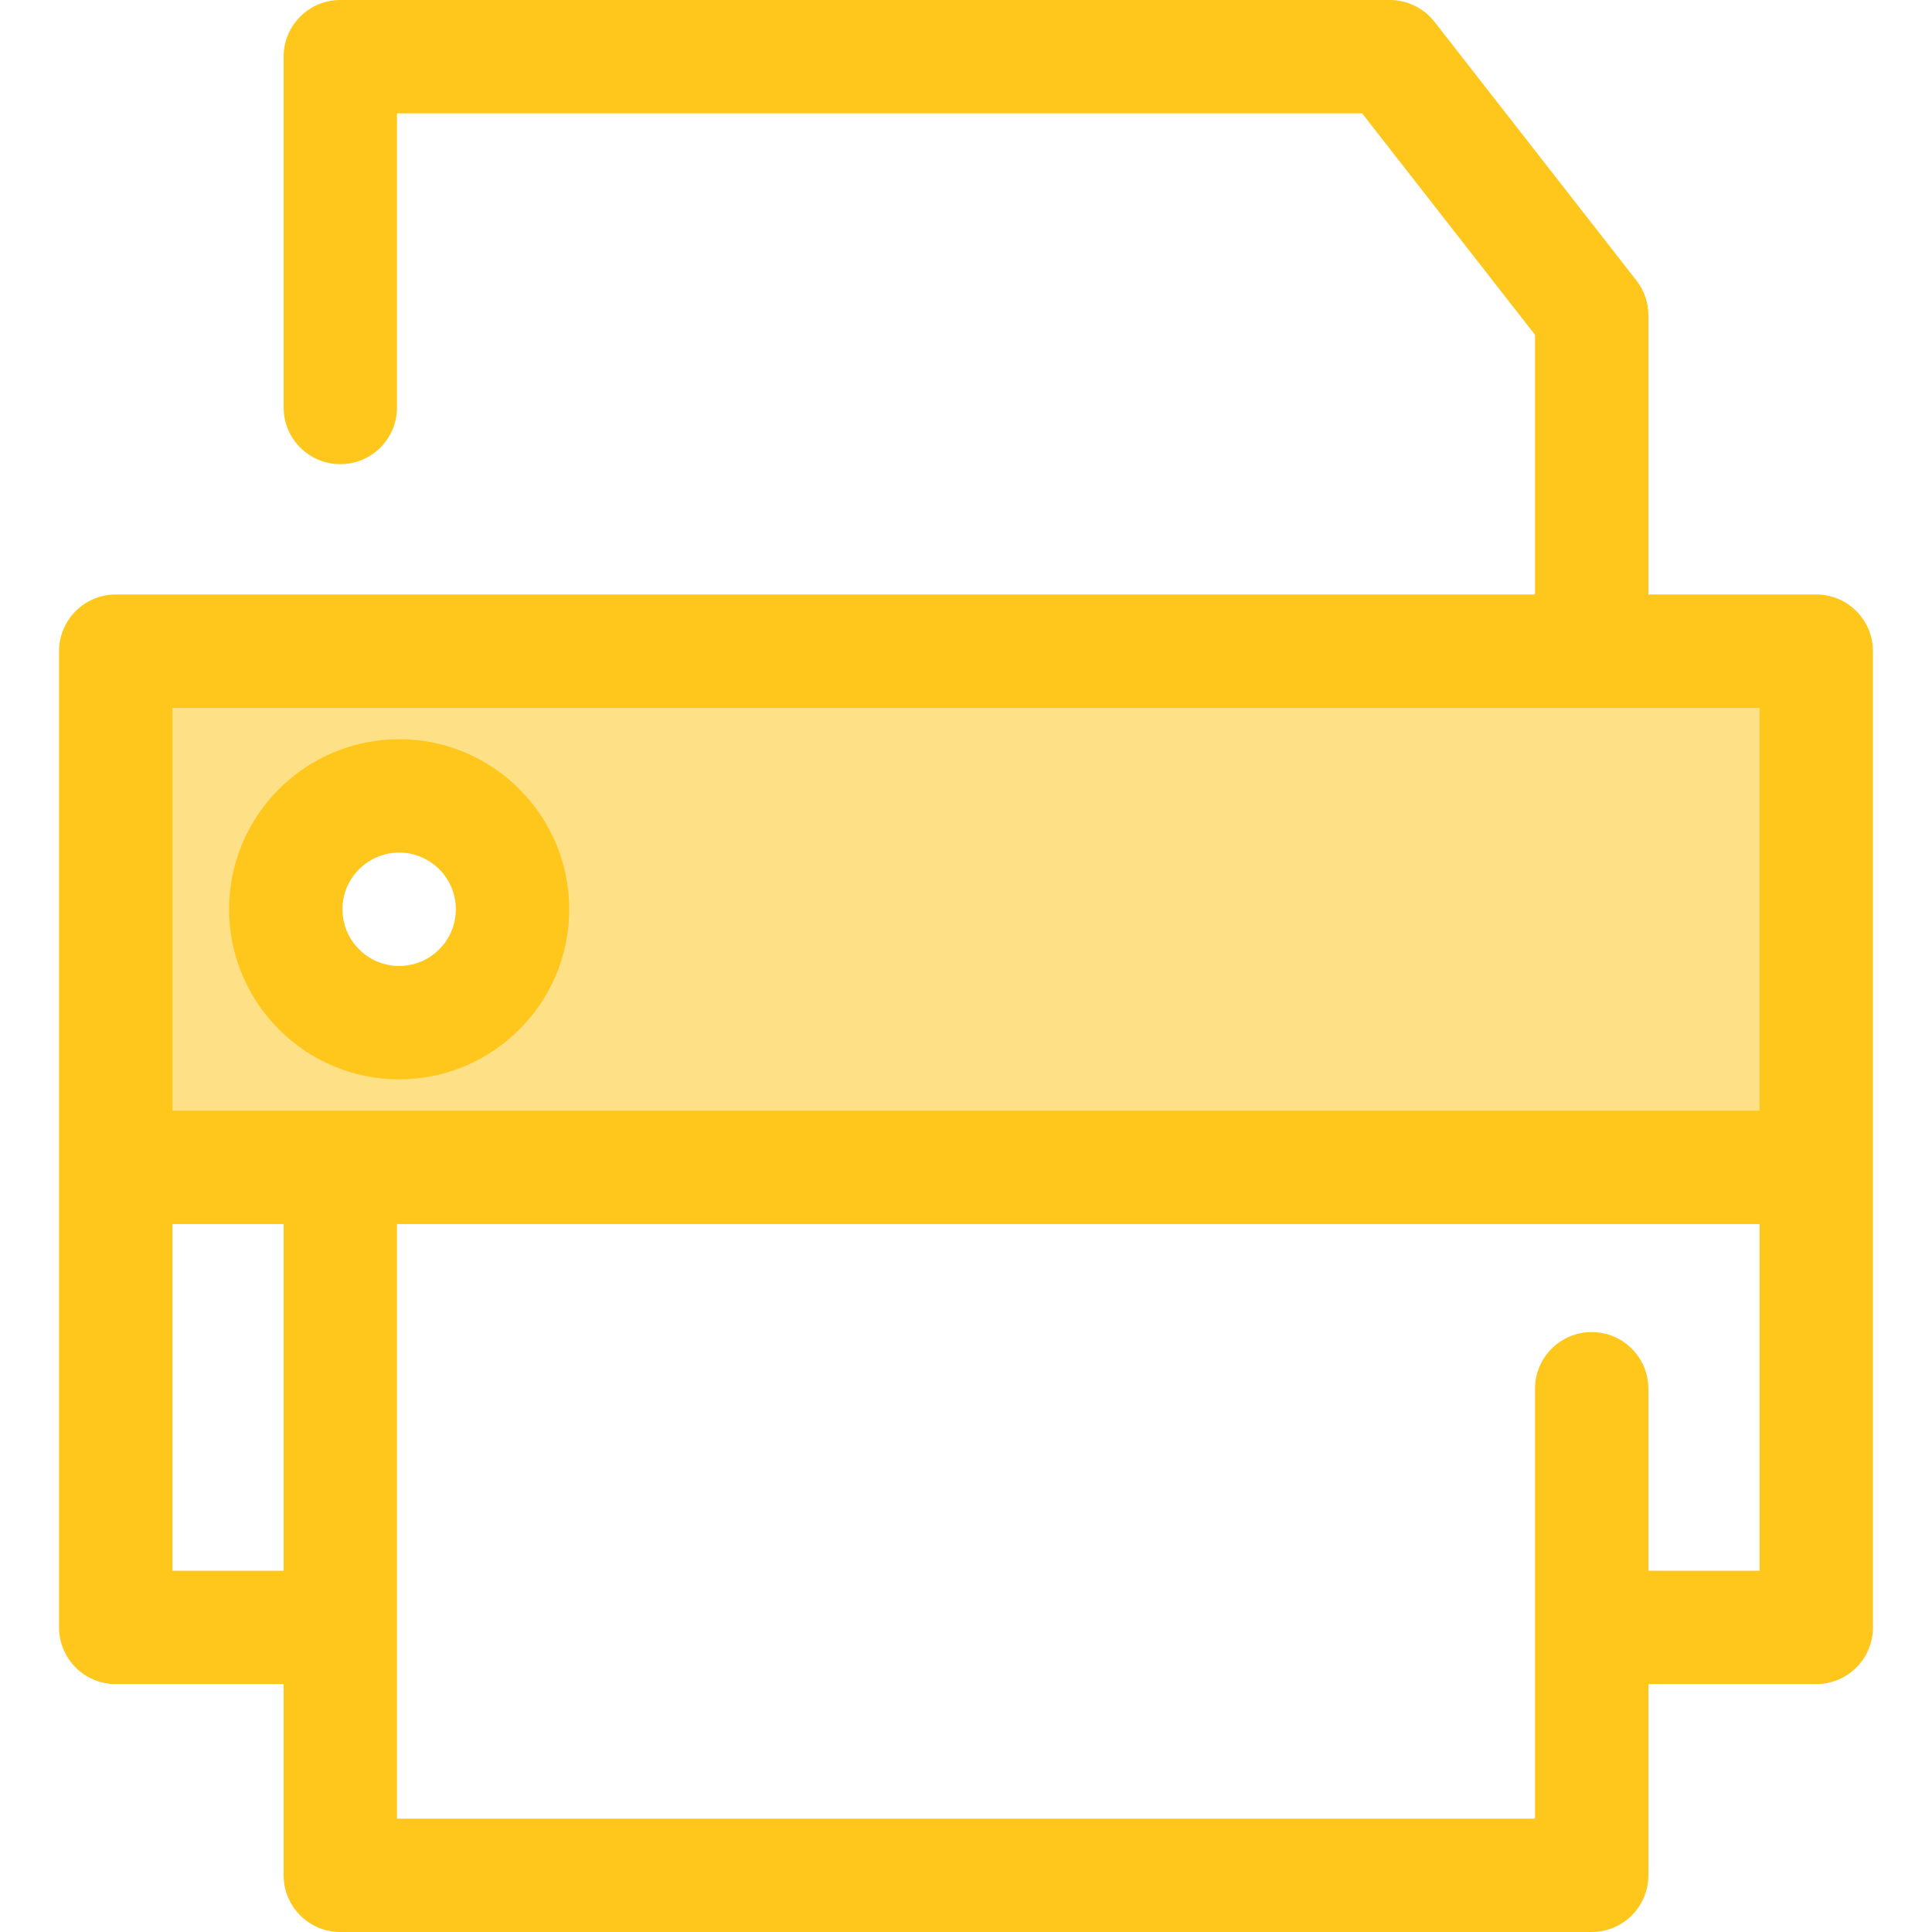
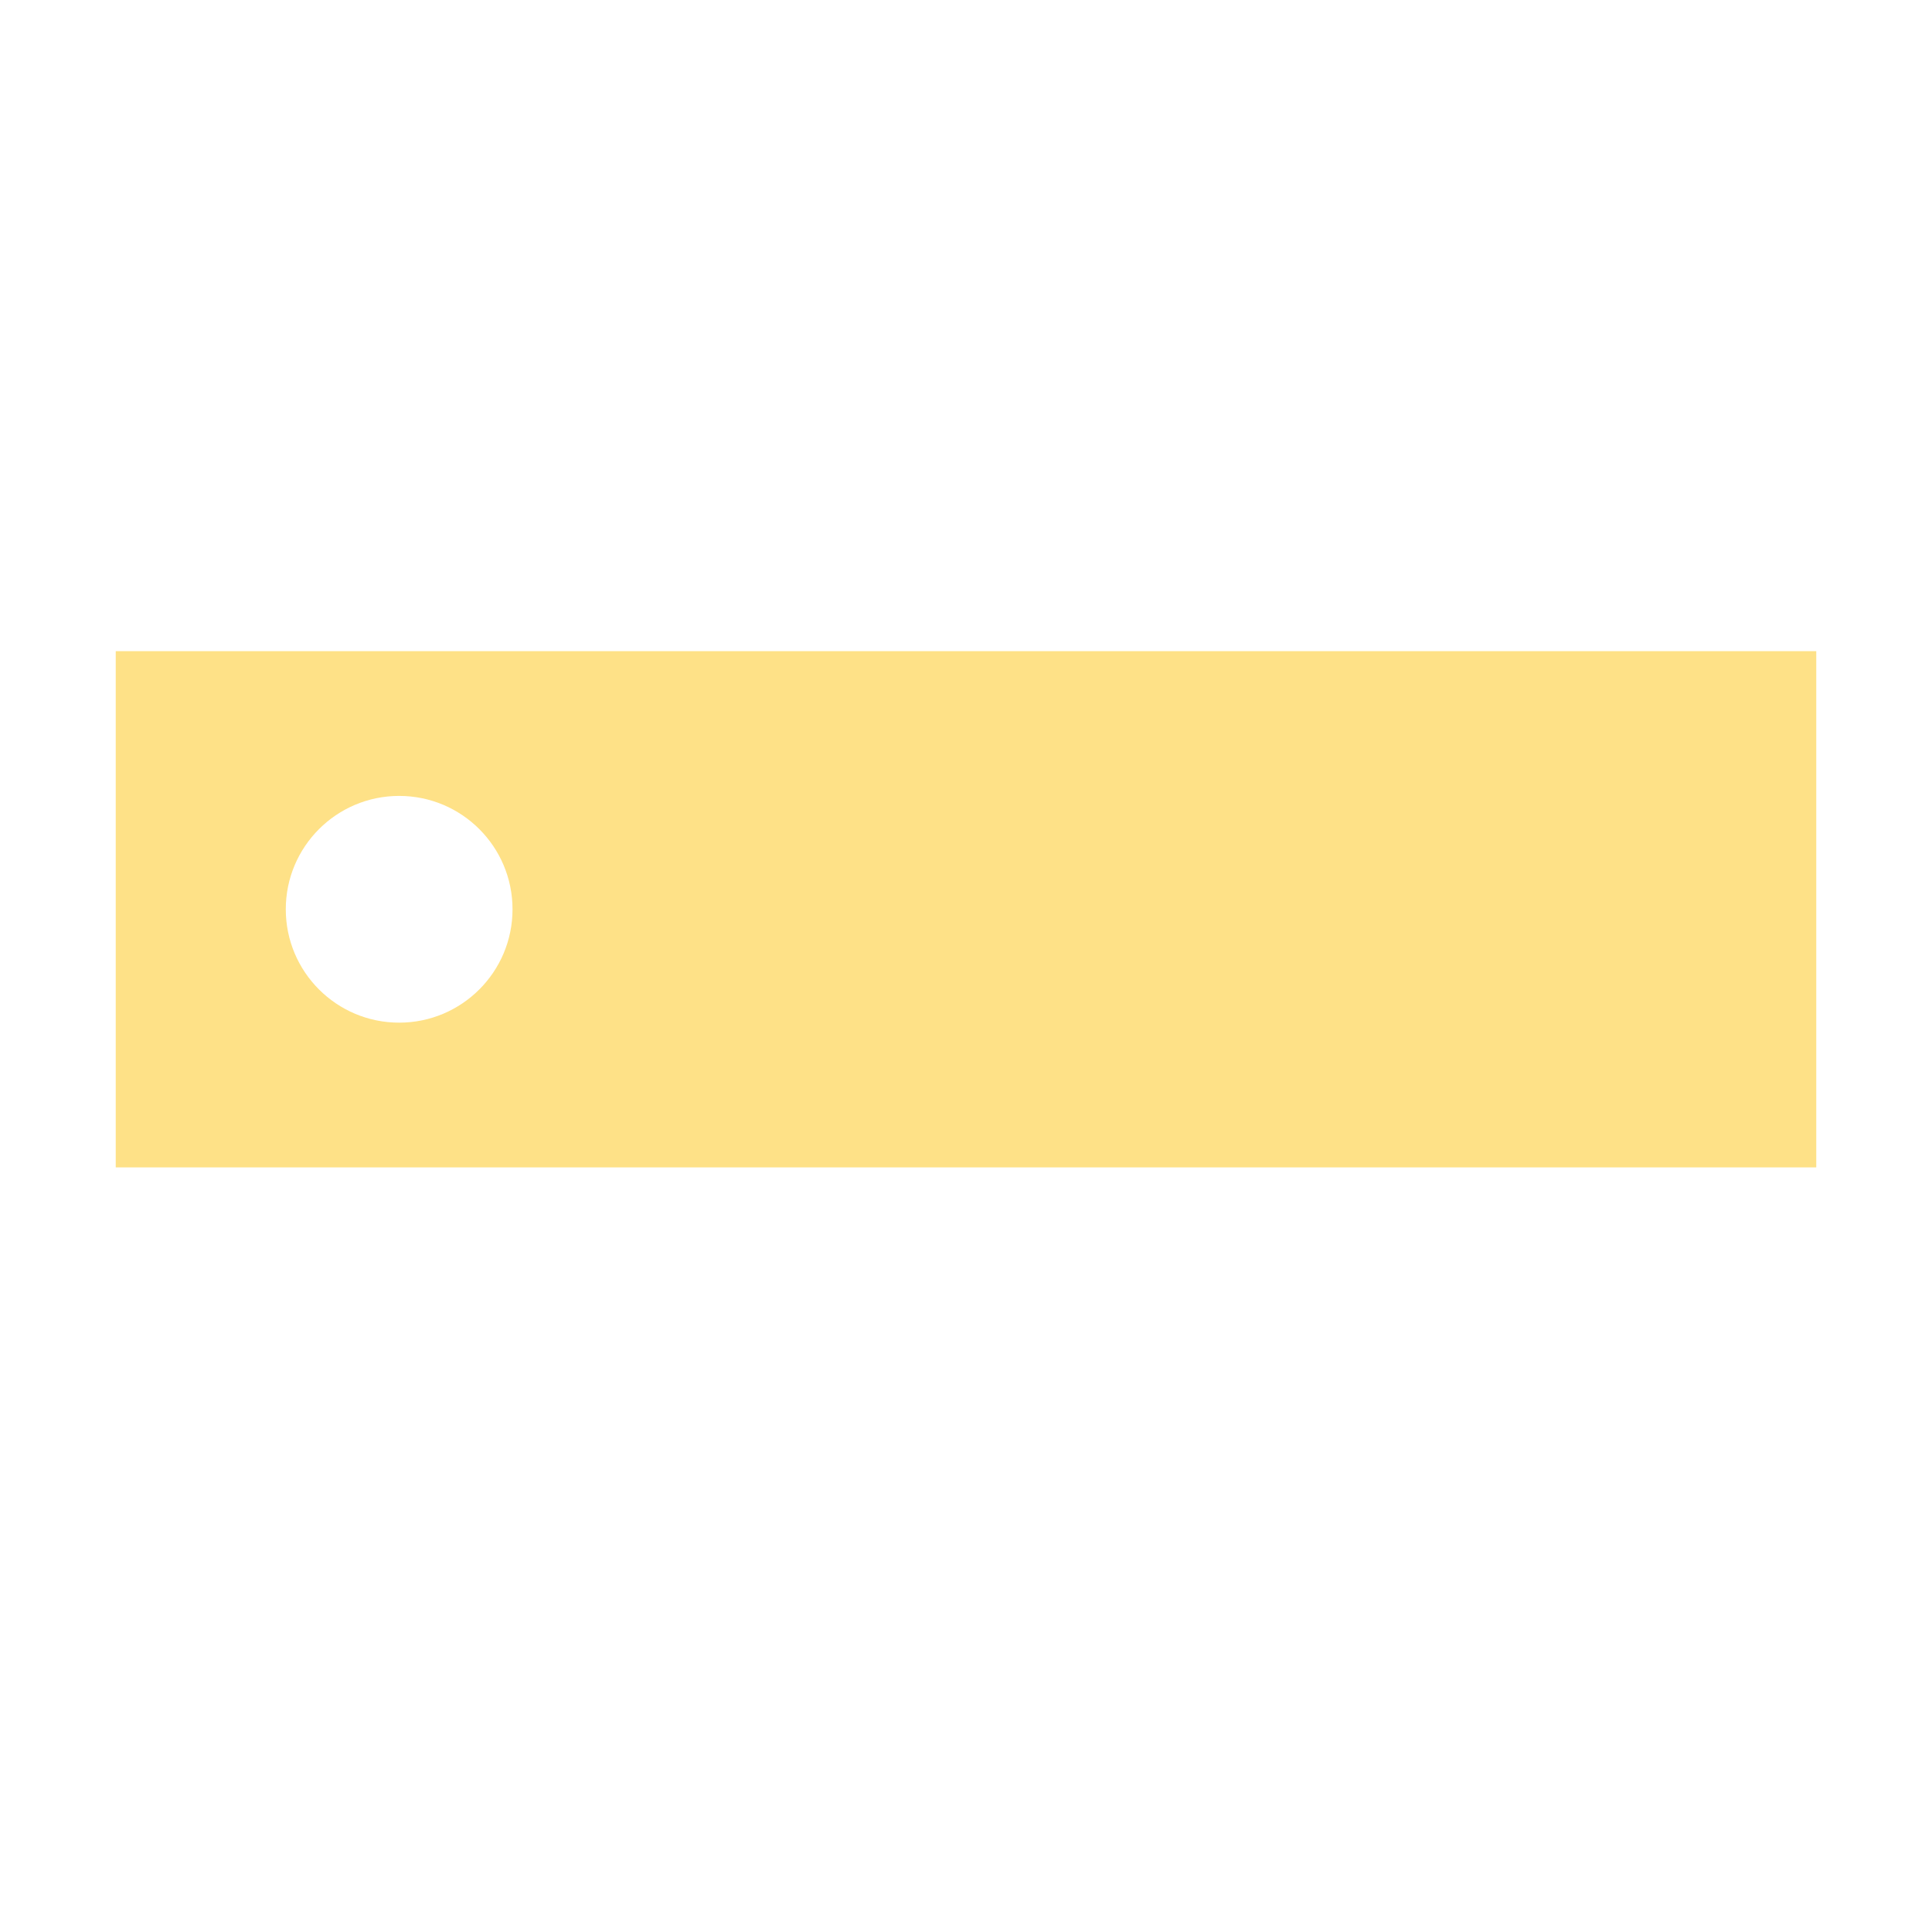
<svg xmlns="http://www.w3.org/2000/svg" height="800px" width="800px" version="1.1" id="Layer_1" viewBox="0 0 511.999 511.999" xml:space="preserve">
  <path style="fill:#FEE187;" d="M30.671,172.568v136.8h450.657v-136.8L30.671,172.568L30.671,172.568z M105.78,271.013  c-16.593,0-30.044-13.451-30.044-30.044s13.451-30.044,30.044-30.044s30.044,13.451,30.044,30.044  C135.824,257.561,122.374,271.013,105.78,271.013z" />
  <g>
-     <path style="fill:#FFC61B;" d="M496.349,172.568c0-8.295-6.727-15.022-15.022-15.022h-44.492v-73.99   c0-3.348-1.119-6.604-3.18-9.243L380.151,5.779C377.304,2.132,372.936,0,368.31,0H90.185C81.89,0,75.163,6.727,75.163,15.022   v92.963c0,8.295,6.727,15.022,15.022,15.022s15.022-6.727,15.022-15.022V30.044H360.98l45.812,58.682v68.82H30.671   c-8.295,0-15.022,6.727-15.022,15.022v258.714c0,8.295,6.727,15.022,15.022,15.022h44.492v50.673   c0,8.295,6.727,15.022,15.022,15.022h331.629c8.295,0,15.022-6.727,15.022-15.022v-50.673h44.492   c8.295,0,15.022-6.727,15.022-15.022V172.568z M45.693,187.59h420.613v106.756H45.693V187.59z M45.693,416.261v-91.869h29.47   v91.869H45.693z M436.836,416.261v-48.223c0-8.295-6.727-15.022-15.022-15.022c-8.295,0-15.022,6.727-15.022,15.022v63.215   c0,0.01-0.002,0.02-0.002,0.029s0.002,0.02,0.002,0.029v50.645H105.207V431.31c0-0.01,0.002-0.02,0.002-0.029   s-0.002-0.02-0.002-0.029V324.39h361.099v91.869h-29.47V416.261z" />
-     <path style="fill:#FFC61B;" d="M105.78,195.903c-24.849,0-45.066,20.216-45.066,45.066s20.216,45.066,45.066,45.066   s45.066-20.216,45.066-45.066S130.63,195.903,105.78,195.903z M105.78,255.991c-8.283,0-15.022-6.739-15.022-15.022   c0-8.283,6.739-15.022,15.022-15.022s15.022,6.739,15.022,15.022C120.802,249.252,114.063,255.991,105.78,255.991z" />
-   </g>
+     </g>
</svg>